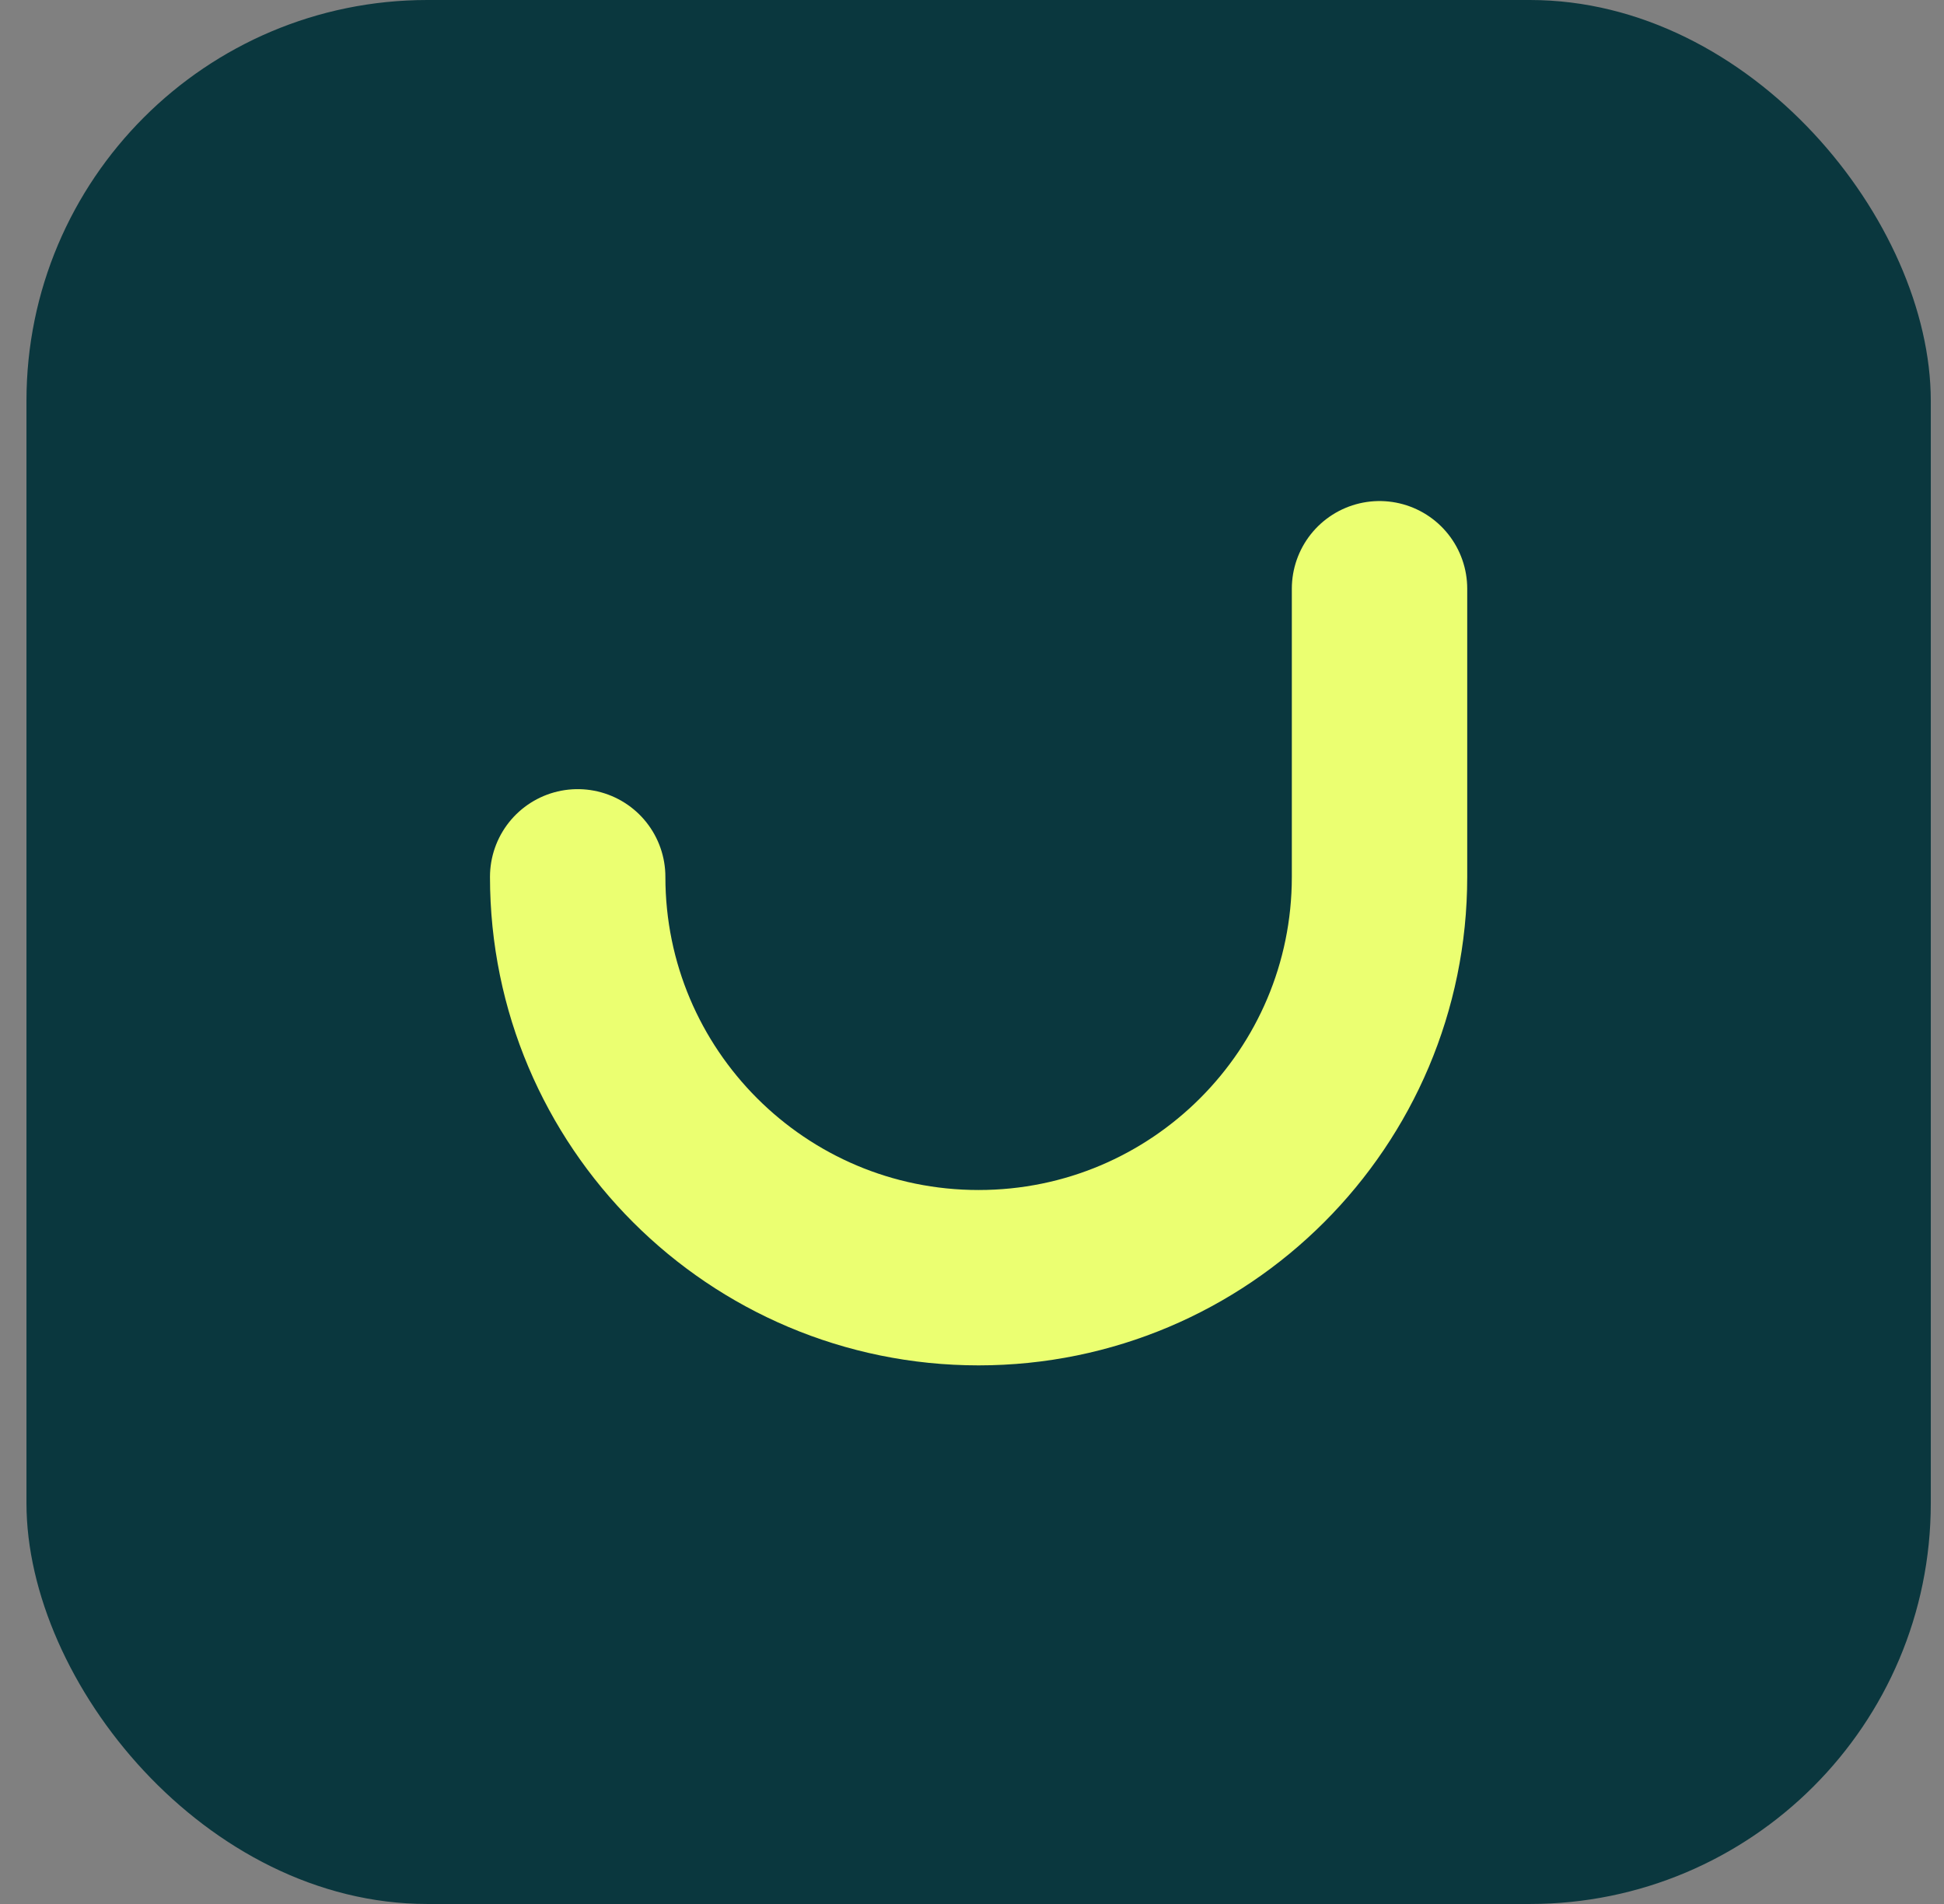
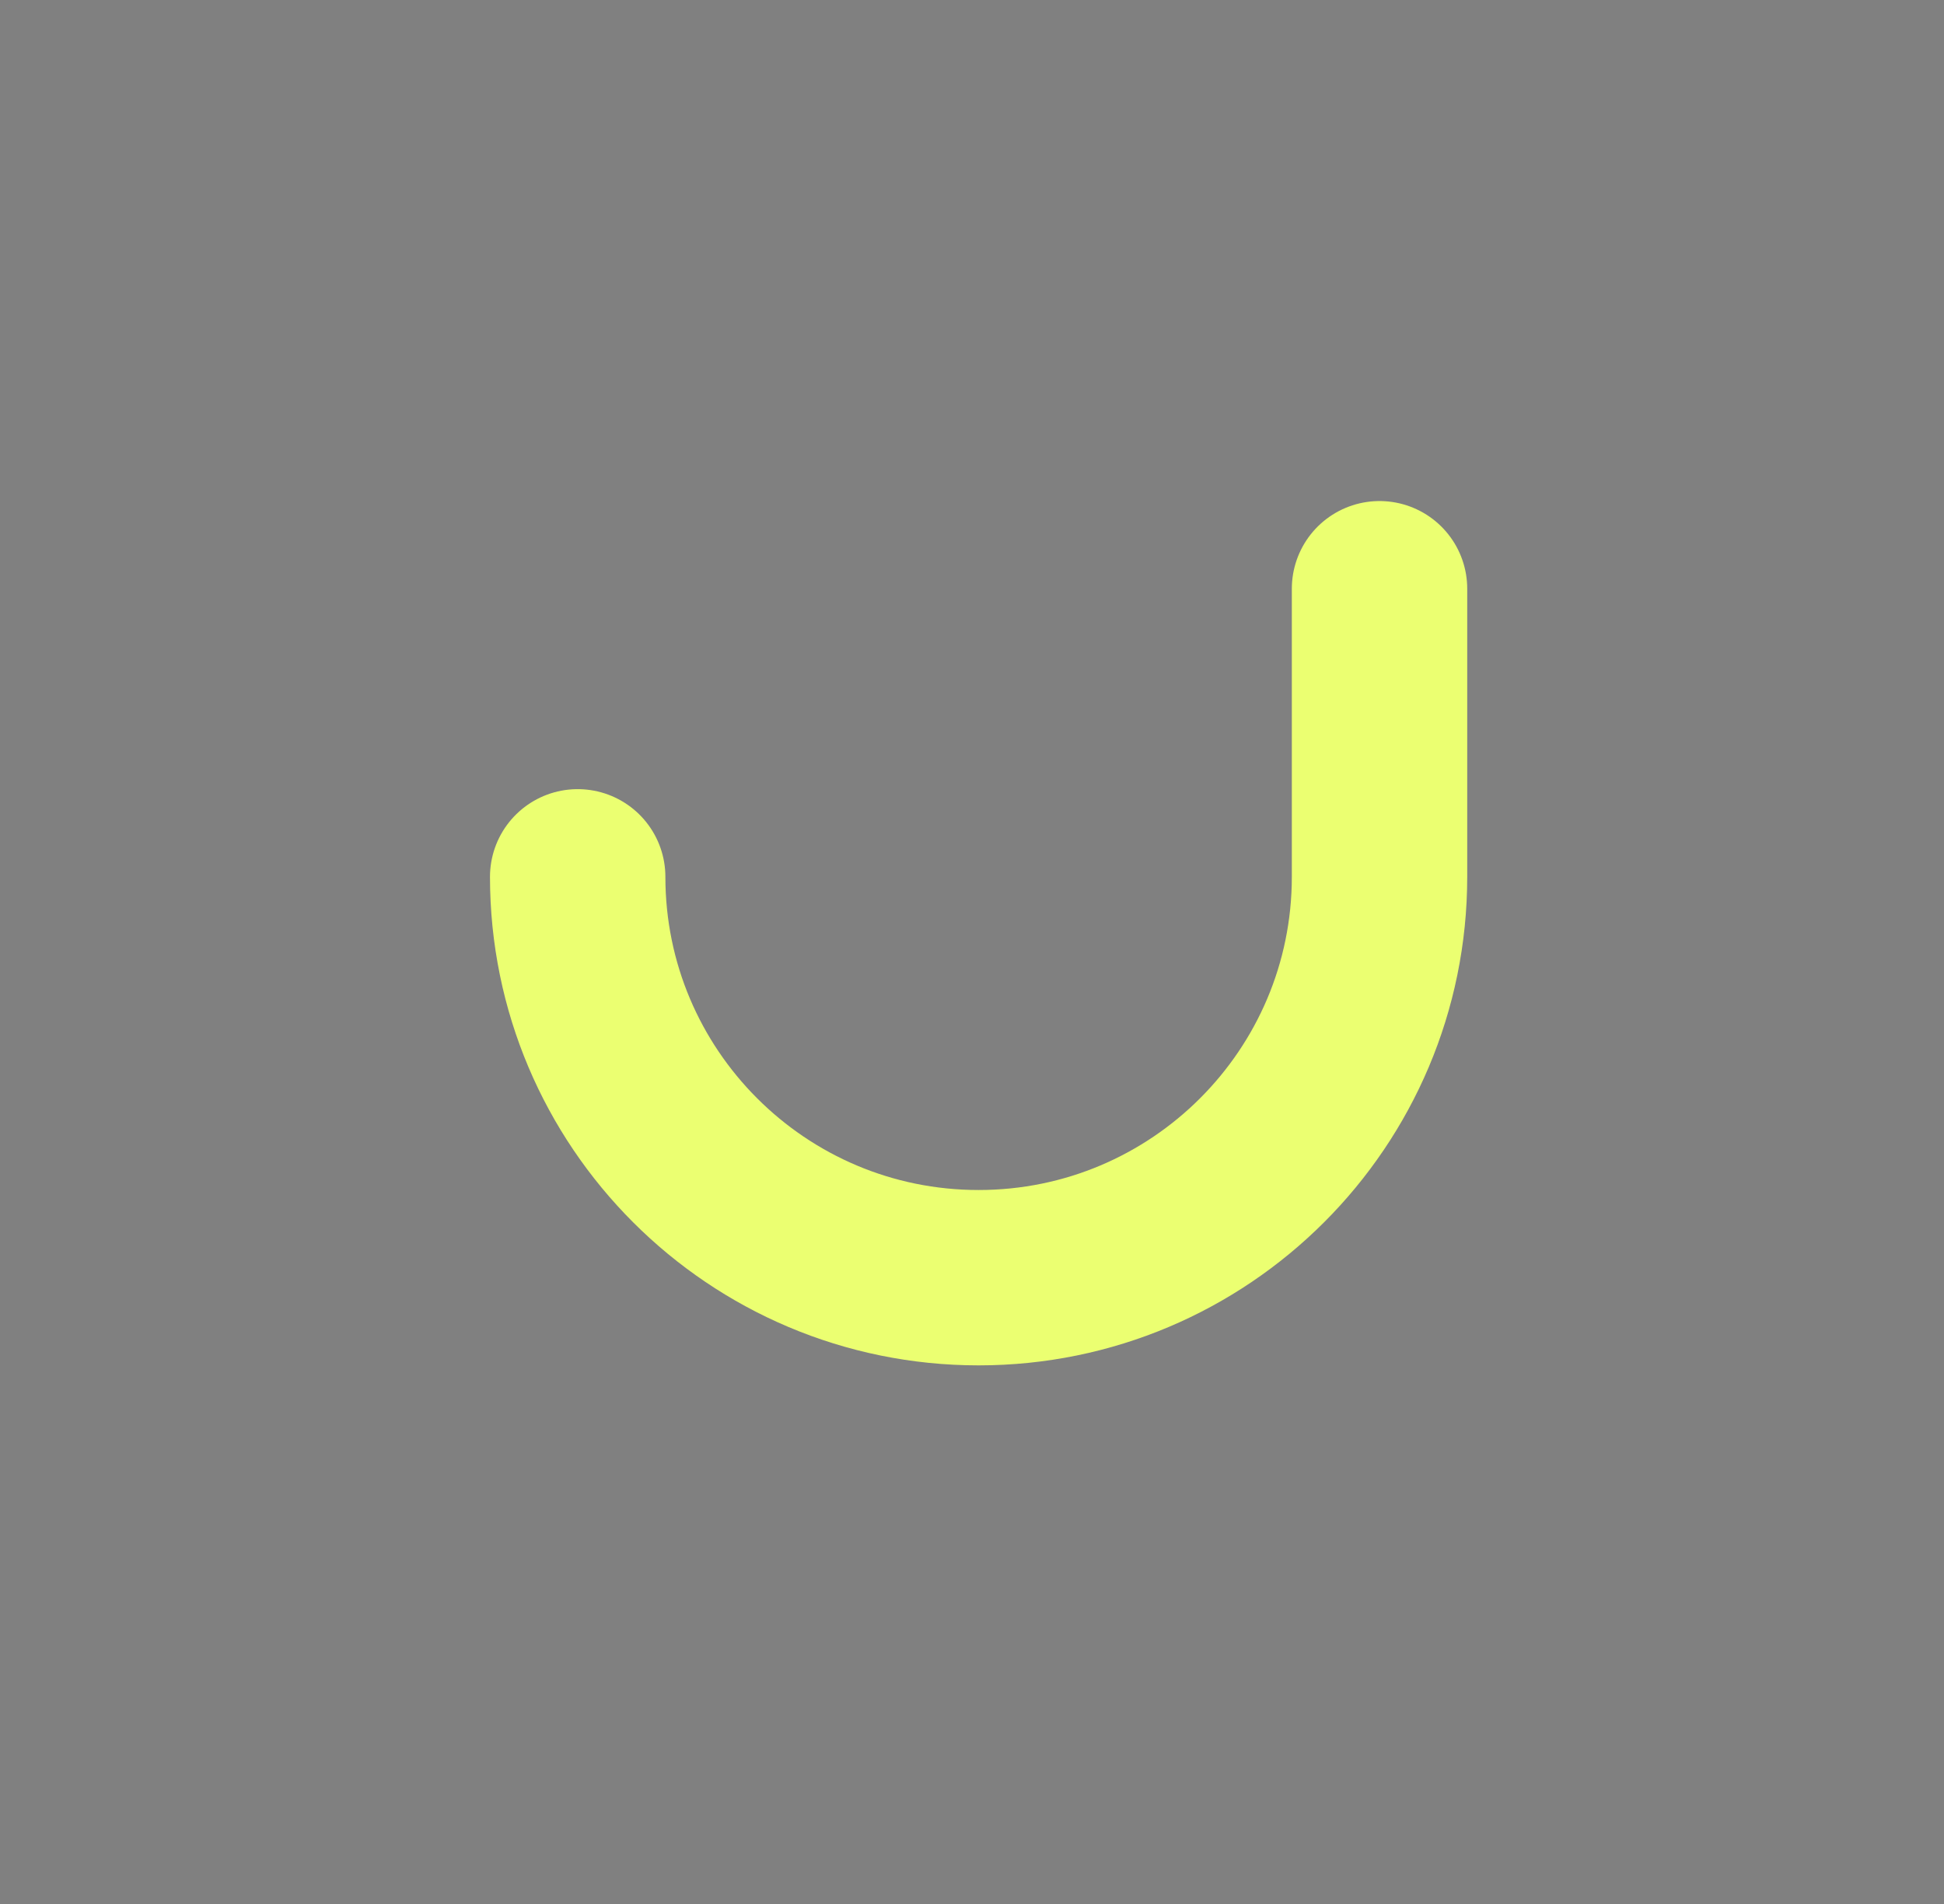
<svg xmlns="http://www.w3.org/2000/svg" width="49" height="48" viewBox="0 0 49 48" fill="none">
  <rect x="0" y="0" width="49" height="48" fill="#808080" stroke="none" />
  <g id="Group 65">
    <g id="Group 64">
-       <rect id="Rectangle 26" x="0.667" width="48" height="48" rx="10.105" fill="#0A373E" />
-     </g>
+       </g>
    <path id="Ellipse 5" d="M14.561 22.105C14.561 27.686 19.085 32.211 24.666 32.211C30.247 32.211 34.772 27.686 34.772 22.105V14.842" stroke="#EBFF71" stroke-width="4.421" stroke-linecap="round" stroke-linejoin="round" />
  </g>
</svg>